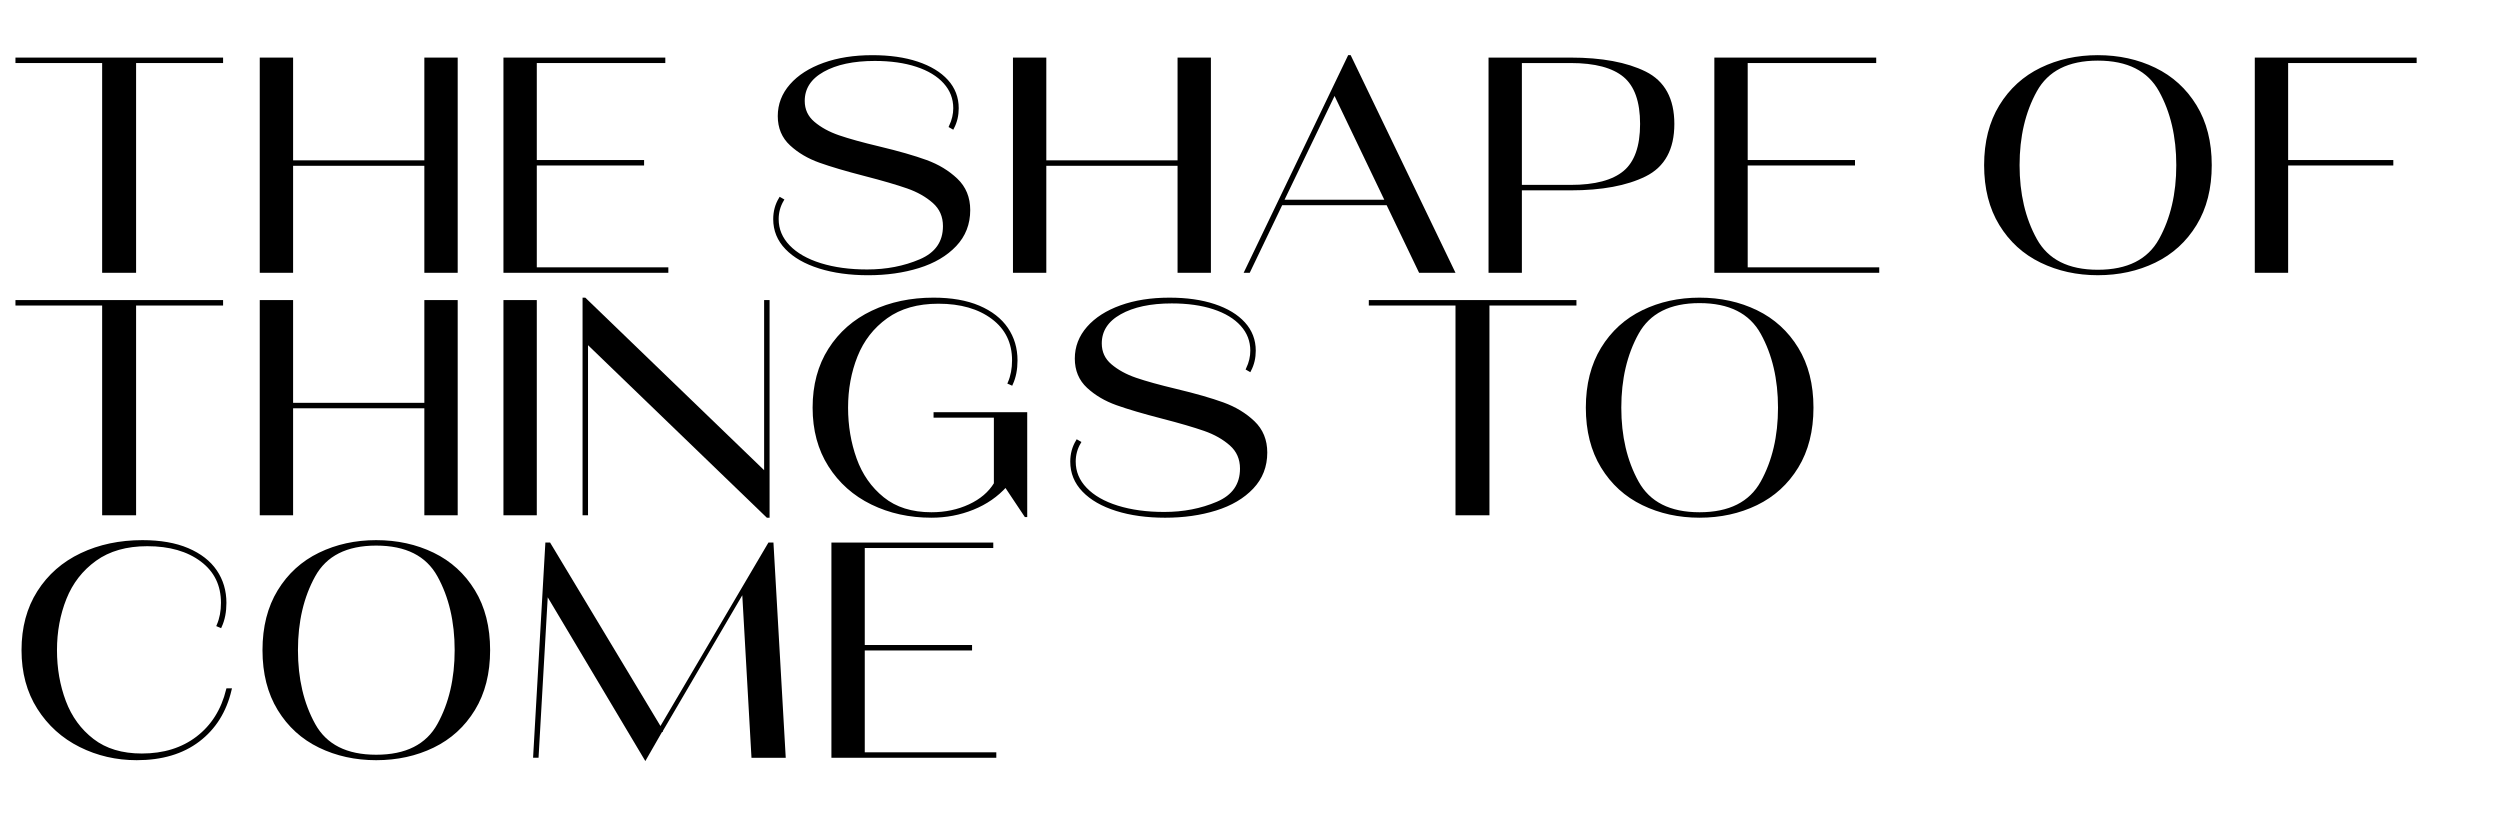
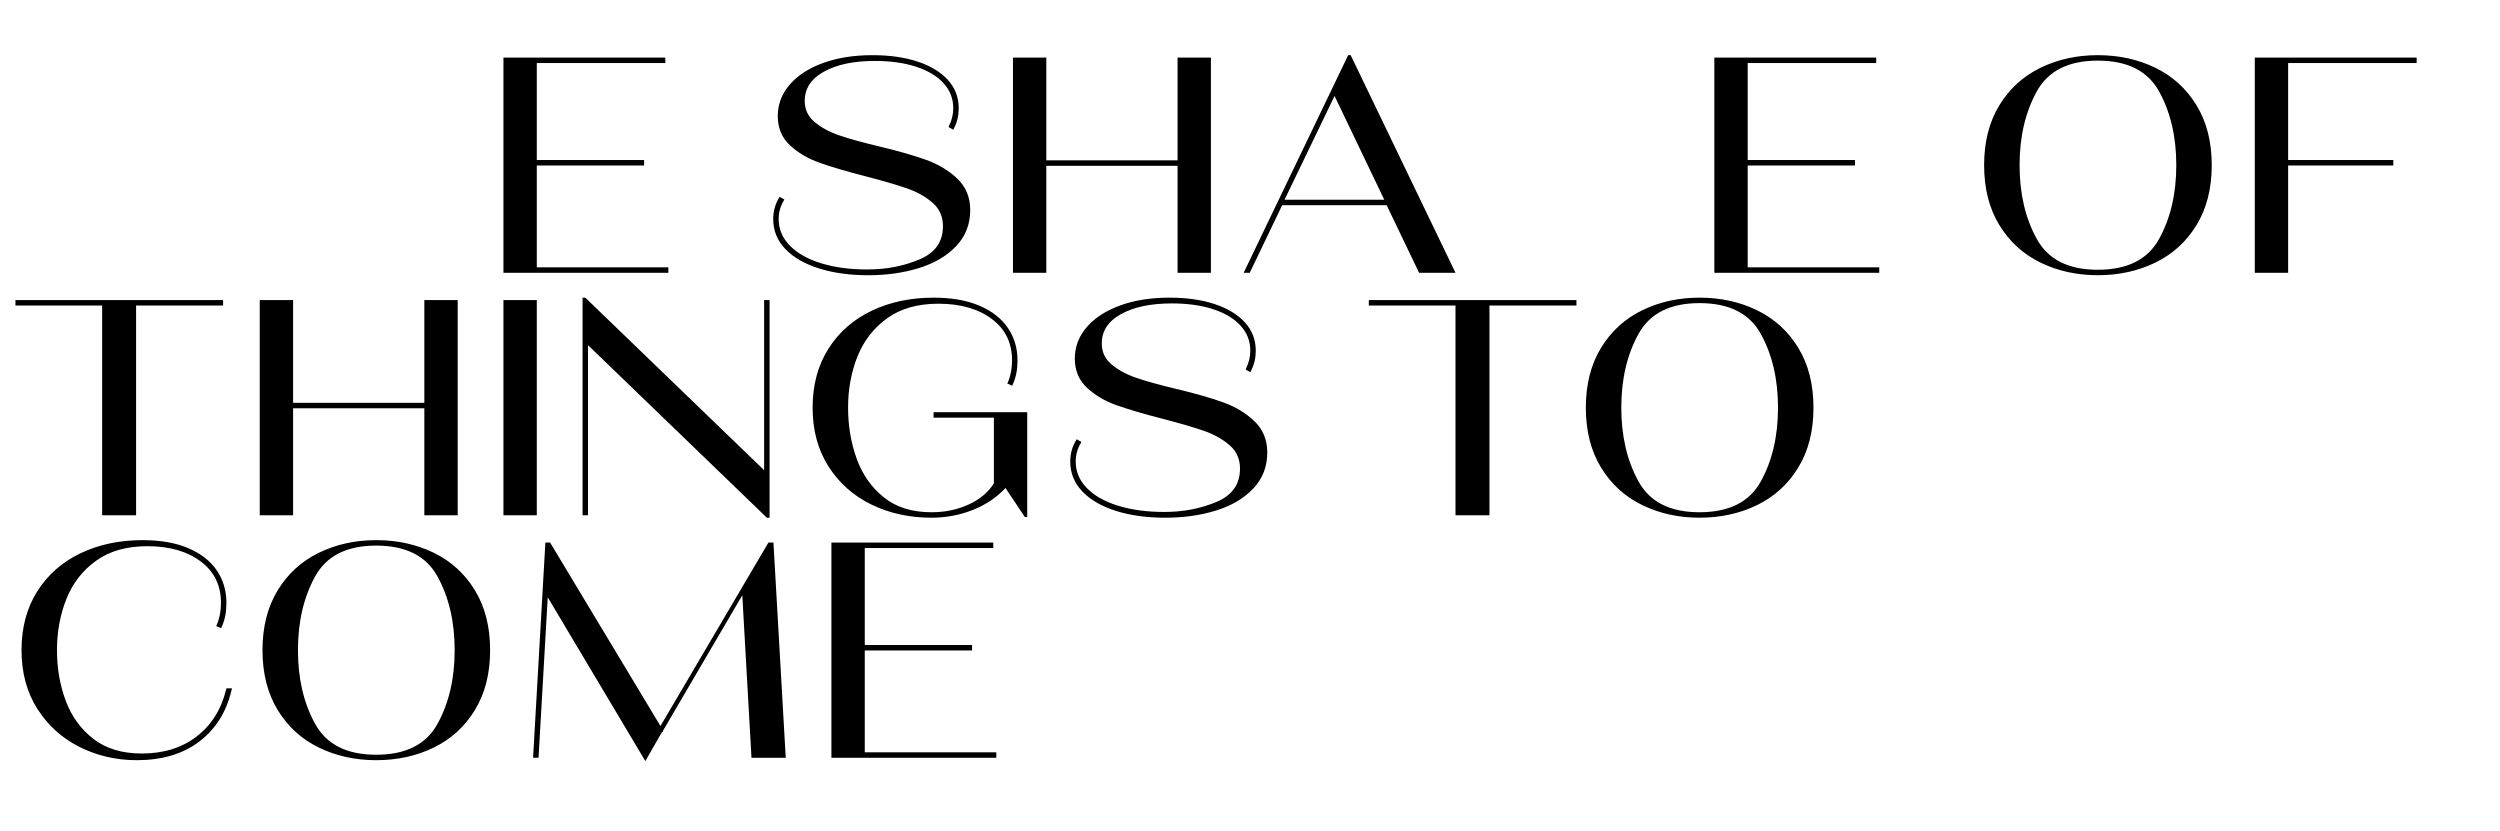
<svg xmlns="http://www.w3.org/2000/svg" version="1.1" id="Layer_1" x="0px" y="0px" viewBox="0 0 824.791 274.1" style="enable-background:new 0 0 824.791 274.1;" xml:space="preserve">
  <style type="text/css"> .st0{stroke:#000000;stroke-miterlimit:10;} </style>
  <g>
-     <path class="st0" d="M44.4,89.499H34.2v-69.2H5.6v-0.8h67.5v0.8H44.4V89.499z" />
-     <path class="st0" d="M140.499,53.399v-33.9h10v70h-10v-35.3H96.198v35.3h-10v-70h10v33.9H140.499z" />
    <path class="st0" d="M176.597,54.099v34.6h43.4v0.8h-53.4v-70h52.4v0.8h-42.4v33h35.4v0.8 H176.597z" />
    <path class="st0" d="M270.396,88.099c-4.668-1.466-8.301-3.55-10.9-6.25 c-2.6-2.7-3.9-5.883-3.9-9.55c0-2.465,0.601-4.7,1.801-6.7l0.699,0.4 c-1.134,1.935-1.699,4.034-1.699,6.3c0,3.4,1.25,6.4,3.75,9c2.5,2.6,6,4.6,10.5,6 c4.5,1.4,9.649,2.1,15.449,2.1c6.4,0,12.25-1.133,17.551-3.4 c5.3-2.266,7.949-6.065,7.949-11.4c0-3.266-1.167-5.933-3.5-8c-2.334-2.066-5.217-3.7-8.649-4.9 c-3.435-1.2-8.117-2.566-14.05-4.1c-6.2-1.6-11.168-3.066-14.9-4.4 c-3.734-1.333-6.9-3.2-9.5-5.6s-3.9-5.5-3.9-9.3c0-3.8,1.301-7.183,3.9-10.15 c2.6-2.965,6.216-5.283,10.85-6.95c4.633-1.666,9.95-2.5,15.95-2.5 c5.666,0,10.601,0.7,14.8,2.1c4.2,1.4,7.45,3.367,9.75,5.9c2.301,2.534,3.45,5.534,3.45,9 c0,2.334-0.5,4.467-1.5,6.4l-0.7-0.4c0.934-2,1.4-4,1.4-6c0-3.266-1.1-6.116-3.3-8.55 c-2.2-2.433-5.284-4.3-9.25-5.6c-3.968-1.3-8.585-1.95-13.851-1.95 c-7.066,0-12.767,1.217-17.1,3.65c-4.334,2.435-6.5,5.784-6.5,10.05c0,2.935,1.115,5.35,3.35,7.25 c2.233,1.9,5,3.417,8.301,4.55c3.3,1.134,7.75,2.367,13.35,3.7 c6.4,1.535,11.565,3.018,15.5,4.45c3.933,1.435,7.266,3.45,10,6.05 c2.732,2.6,4.1,5.935,4.1,10c0,4.535-1.5,8.385-4.5,11.55c-3,3.167-7.017,5.534-12.05,7.1 c-5.034,1.565-10.584,2.35-16.649,2.35C280.396,90.299,275.062,89.564,270.396,88.099z" />
    <path class="st0" d="M388.996,53.399v-33.9h10v70h-10v-35.3h-44.301v35.3h-10v-70h10v33.9H388.996z" />
    <path class="st0" d="M479.395,89.499h-10.9l-10.7-22.3h-35.1l-10.7,22.3h-0.9l34-70.8h0.2 L479.395,89.499z M440.294,30.499l-17.3,35.9h34.5L440.294,30.499z" />
-     <path class="st0" d="M491.594,89.499v-70h26.601c10.2,0,18.365,1.517,24.5,4.55 c6.133,3.035,9.2,8.65,9.2,16.85c0,8.2-3.067,13.817-9.2,16.85 c-6.135,3.034-14.3,4.55-24.5,4.55h-16.601v27.2H491.594z M518.194,61.499 c8.065,0,13.982-1.565,17.75-4.7c3.766-3.133,5.649-8.433,5.649-15.9 c0-7.465-1.884-12.766-5.649-15.9c-3.768-3.133-9.685-4.7-17.75-4.7h-16.601v41.2H518.194z" />
    <path class="st0" d="M576.093,54.099v34.6h43.4v0.8h-53.4v-70h52.4v0.8h-42.4v33h35.4v0.8 H576.093z" />
    <path class="st0" d="M673.443,86.199c-5.635-2.733-10.101-6.8-13.4-12.2s-4.95-11.9-4.95-19.5 s1.65-14.1,4.95-19.5s7.766-9.466,13.4-12.2c5.633-2.732,11.85-4.1,18.649-4.1 c6.866,0,13.116,1.367,18.75,4.1c5.633,2.734,10.101,6.8,13.4,12.2s4.95,11.9,4.95,19.5 s-1.65,14.1-4.95,19.5s-7.768,9.467-13.4,12.2c-5.634,2.734-11.884,4.1-18.75,4.1 C685.293,90.299,679.076,88.934,673.443,86.199z M712.743,79.099c3.833-6.933,5.75-15.133,5.75-24.6 c0-9.466-1.917-17.666-5.75-24.6c-3.834-6.933-10.717-10.4-20.65-10.4 c-9.867,0-16.717,3.467-20.55,10.4c-3.834,6.935-5.75,15.134-5.75,24.6 c0,9.467,1.916,17.667,5.75,24.6c3.833,6.934,10.683,10.4,20.55,10.4 C702.026,89.499,708.909,86.033,712.743,79.099z" />
    <path class="st0" d="M796.793,19.499v0.8h-42.4v33h34.7v0.8h-34.7v35.4h-10v-70H796.793z" />
    <path class="st0" d="M44.4,169.5H34.2v-69.2H5.6v-0.8h67.5v0.8H44.4V169.5z" />
    <path class="st0" d="M140.499,133.4V99.5h10v70h-10v-35.3H96.198v35.3h-10v-70h10v33.9H140.499z" />
    <path class="st0" d="M176.597,169.5h-10v-70h10V169.5z" />
    <path class="st0" d="M252.596,156.299v-56.8h0.8v70.8h-0.2l-59.699-57.6v56.8h-0.801v-70.8h0.2 L252.596,156.299z" />
    <path class="st0" d="M338.396,170.099l-6.601-9.899c-2.935,3.267-6.55,5.767-10.85,7.5 c-4.3,1.734-8.851,2.6-13.65,2.6c-7.2,0-13.734-1.433-19.6-4.3 c-5.867-2.865-10.518-7-13.95-12.4c-3.435-5.399-5.15-11.766-5.15-19.1 c0-7.4,1.716-13.8,5.15-19.2c3.433-5.399,8.133-9.516,14.1-12.35 c5.966-2.833,12.684-4.25,20.15-4.25c5.865,0,10.833,0.867,14.9,2.6 c4.065,1.734,7.133,4.117,9.199,7.15c2.066,3.034,3.101,6.517,3.101,10.45c0,2.934-0.5,5.5-1.5,7.699 l-0.7-0.3c0.933-2.2,1.4-4.665,1.4-7.399c0-5.934-2.285-10.616-6.851-14.05 c-4.567-3.433-10.55-5.15-17.95-5.15c-6.934,0-12.667,1.634-17.199,4.9 c-4.535,3.267-7.851,7.535-9.95,12.8c-2.101,5.267-3.15,10.967-3.15,17.1 c0,6,0.95,11.65,2.851,16.95c1.899,5.3,4.933,9.634,9.1,13c4.166,3.367,9.516,5.05,16.05,5.05 c4.601,0,8.8-0.883,12.601-2.65c3.8-1.766,6.633-4.183,8.5-7.25v-22.3h-19.9v-0.8h29.9 V170.099z" />
    <path class="st0" d="M368.395,168.099c-4.668-1.465-8.301-3.55-10.9-6.25 c-2.6-2.699-3.9-5.883-3.9-9.55c0-2.466,0.601-4.7,1.801-6.7l0.699,0.4 c-1.134,1.935-1.699,4.034-1.699,6.3c0,3.4,1.25,6.4,3.75,9c2.5,2.601,6,4.601,10.5,6 c4.5,1.4,9.649,2.101,15.449,2.101c6.4,0,12.25-1.133,17.551-3.4 c5.3-2.266,7.949-6.065,7.949-11.4c0-3.266-1.167-5.933-3.5-8 c-2.334-2.065-5.217-3.699-8.649-4.899c-3.435-1.2-8.117-2.565-14.05-4.101 c-6.2-1.6-11.168-3.065-14.9-4.399c-3.734-1.333-6.9-3.2-9.5-5.601 c-2.6-2.399-3.9-5.5-3.9-9.3s1.301-7.183,3.9-10.15c2.6-2.965,6.216-5.283,10.85-6.95 c4.633-1.666,9.95-2.5,15.95-2.5c5.666,0,10.601,0.7,14.8,2.1c4.2,1.4,7.45,3.367,9.75,5.9 c2.301,2.534,3.45,5.534,3.45,9c0,2.334-0.5,4.467-1.5,6.399l-0.7-0.399c0.934-2,1.4-4,1.4-6 c0-3.266-1.1-6.116-3.3-8.55c-2.2-2.433-5.284-4.3-9.25-5.6 c-3.968-1.3-8.585-1.95-13.851-1.95c-7.066,0-12.767,1.217-17.1,3.65 c-4.334,2.435-6.5,5.784-6.5,10.05c0,2.935,1.115,5.351,3.35,7.25c2.233,1.9,5,3.417,8.301,4.55 c3.3,1.135,7.75,2.367,13.35,3.7c6.4,1.534,11.565,3.018,15.5,4.45 c3.933,1.435,7.266,3.45,10,6.05c2.732,2.601,4.1,5.935,4.1,10c0,4.534-1.5,8.385-4.5,11.55 c-3,3.168-7.017,5.535-12.05,7.101c-5.034,1.565-10.584,2.35-16.649,2.35 C378.395,170.299,373.06,169.565,368.395,168.099z" />
    <path class="st0" d="M490.894,169.5h-10.2v-69.2h-28.601v-0.8h67.5v0.8h-28.699V169.5z" />
    <path class="st0" d="M542.044,166.2c-5.635-2.733-10.101-6.8-13.4-12.2s-4.95-11.9-4.95-19.5 s1.65-14.1,4.95-19.5s7.766-9.466,13.4-12.2c5.633-2.732,11.85-4.1,18.649-4.1 c6.866,0,13.116,1.367,18.75,4.1c5.633,2.734,10.101,6.8,13.4,12.2s4.95,11.9,4.95,19.5 s-1.65,14.1-4.95,19.5s-7.768,9.467-13.4,12.2c-5.634,2.734-11.884,4.1-18.75,4.1 C553.894,170.299,547.677,168.934,542.044,166.2z M581.344,159.099c3.833-6.933,5.75-15.133,5.75-24.6 c0-9.466-1.917-17.666-5.75-24.6c-3.834-6.933-10.717-10.4-20.65-10.4 c-9.867,0-16.717,3.467-20.55,10.4c-3.834,6.934-5.75,15.134-5.75,24.6 c0,9.467,1.916,17.667,5.75,24.6c3.833,6.935,10.683,10.4,20.55,10.4 C570.627,169.5,577.51,166.034,581.344,159.099z" />
    <path class="st0" d="M26.5,246c-5.734-2.865-10.317-7-13.75-12.4 c-3.435-5.399-5.15-11.766-5.15-19.1c0-7.4,1.715-13.8,5.15-19.2 c3.433-5.399,8.133-9.516,14.1-12.35c5.965-2.833,12.683-4.25,20.15-4.25 c5.866,0,10.833,0.867,14.9,2.6c4.066,1.734,7.133,4.117,9.2,7.15 c2.065,3.034,3.1,6.517,3.1,10.45c0,2.934-0.5,5.5-1.5,7.699L72,206.299 c0.933-2.2,1.4-4.665,1.4-7.399c0-5.934-2.284-10.616-6.85-14.051 C61.983,181.417,56,179.7,48.6,179.7c-6.935,0-12.667,1.634-17.2,4.899 c-4.534,3.268-7.85,7.535-9.95,12.801c-2.1,5.267-3.15,10.967-3.15,17.1 c0,6.067,0.983,11.717,2.95,16.95c1.966,5.234,5.065,9.484,9.3,12.75 c4.233,3.267,9.65,4.899,16.25,4.899c7.266,0,13.383-1.899,18.35-5.699 c4.966-3.801,8.283-9.066,9.95-15.801h0.8c-1.667,7.067-5.15,12.617-10.45,16.65 c-5.3,4.034-12.084,6.05-20.35,6.05C38.433,250.299,32.233,248.867,26.5,246z" />
    <path class="st0" d="M105.45,246.2c-5.635-2.733-10.101-6.8-13.4-12.2s-4.95-11.9-4.95-19.5 s1.65-14.1,4.95-19.5s7.766-9.466,13.4-12.2c5.633-2.732,11.85-4.1,18.649-4.1 c6.866,0,13.116,1.367,18.75,4.1c5.633,2.734,10.101,6.8,13.4,12.2s4.95,11.9,4.95,19.5 s-1.65,14.1-4.95,19.5s-7.768,9.467-13.4,12.2c-5.634,2.734-11.884,4.1-18.75,4.1 C117.3,250.299,111.083,248.934,105.45,246.2z M144.75,239.099c3.833-6.933,5.75-15.133,5.75-24.6 c0-9.466-1.917-17.666-5.75-24.6c-3.834-6.934-10.717-10.4-20.65-10.4 c-9.867,0-16.717,3.467-20.55,10.4c-3.834,6.934-5.75,15.134-5.75,24.6 c0,9.467,1.916,17.667,5.75,24.6c3.833,6.935,10.683,10.4,20.55,10.4 C134.033,249.5,140.916,246.034,144.75,239.099z" />
    <path class="st0" d="M258.7,249.5h-10.301l-3.1-54.8l-27.1,46.3v0.1L218,241.2l-5.101,8.899 L180.3,195.4l-3.1,54.1h-0.801l4-70h0.801l36.699,61l35.9-61h0.9L258.7,249.5z" />
    <path class="st0" d="M284.799,214.099v34.601h43.4v0.8h-53.4v-70h52.4v0.8h-42.4v33h35.4v0.8 H284.799z" />
  </g>
</svg>